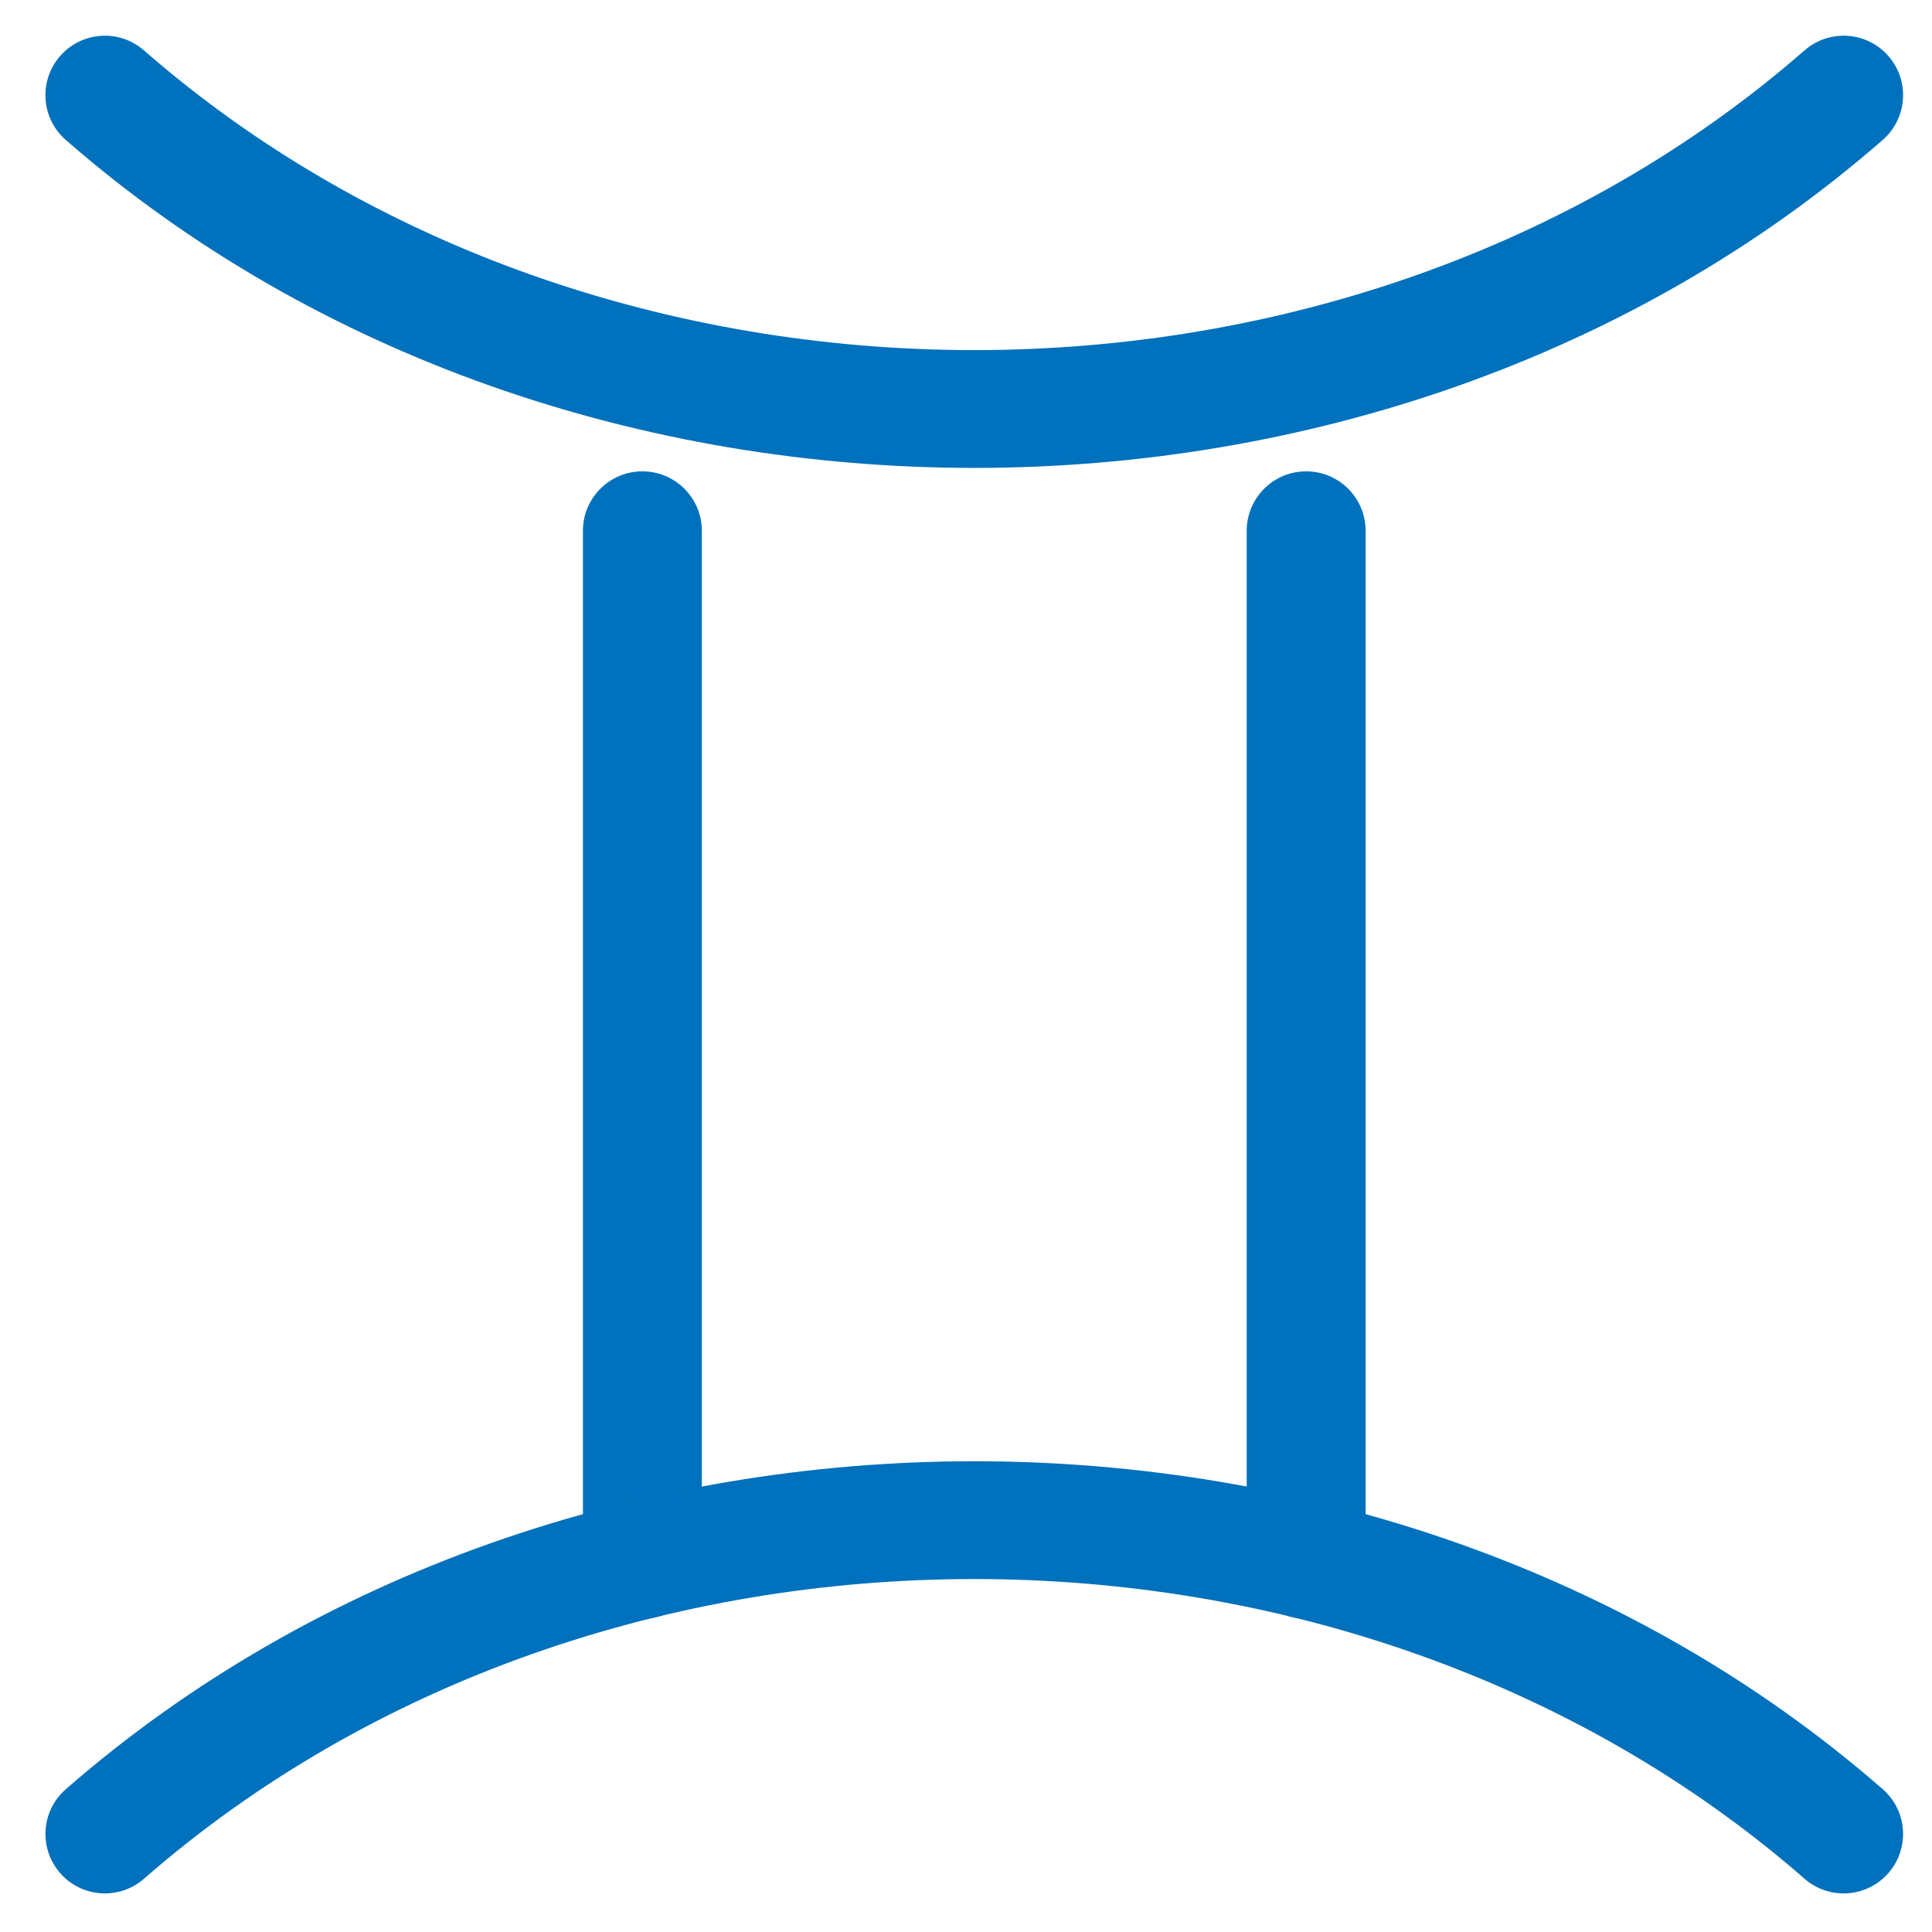
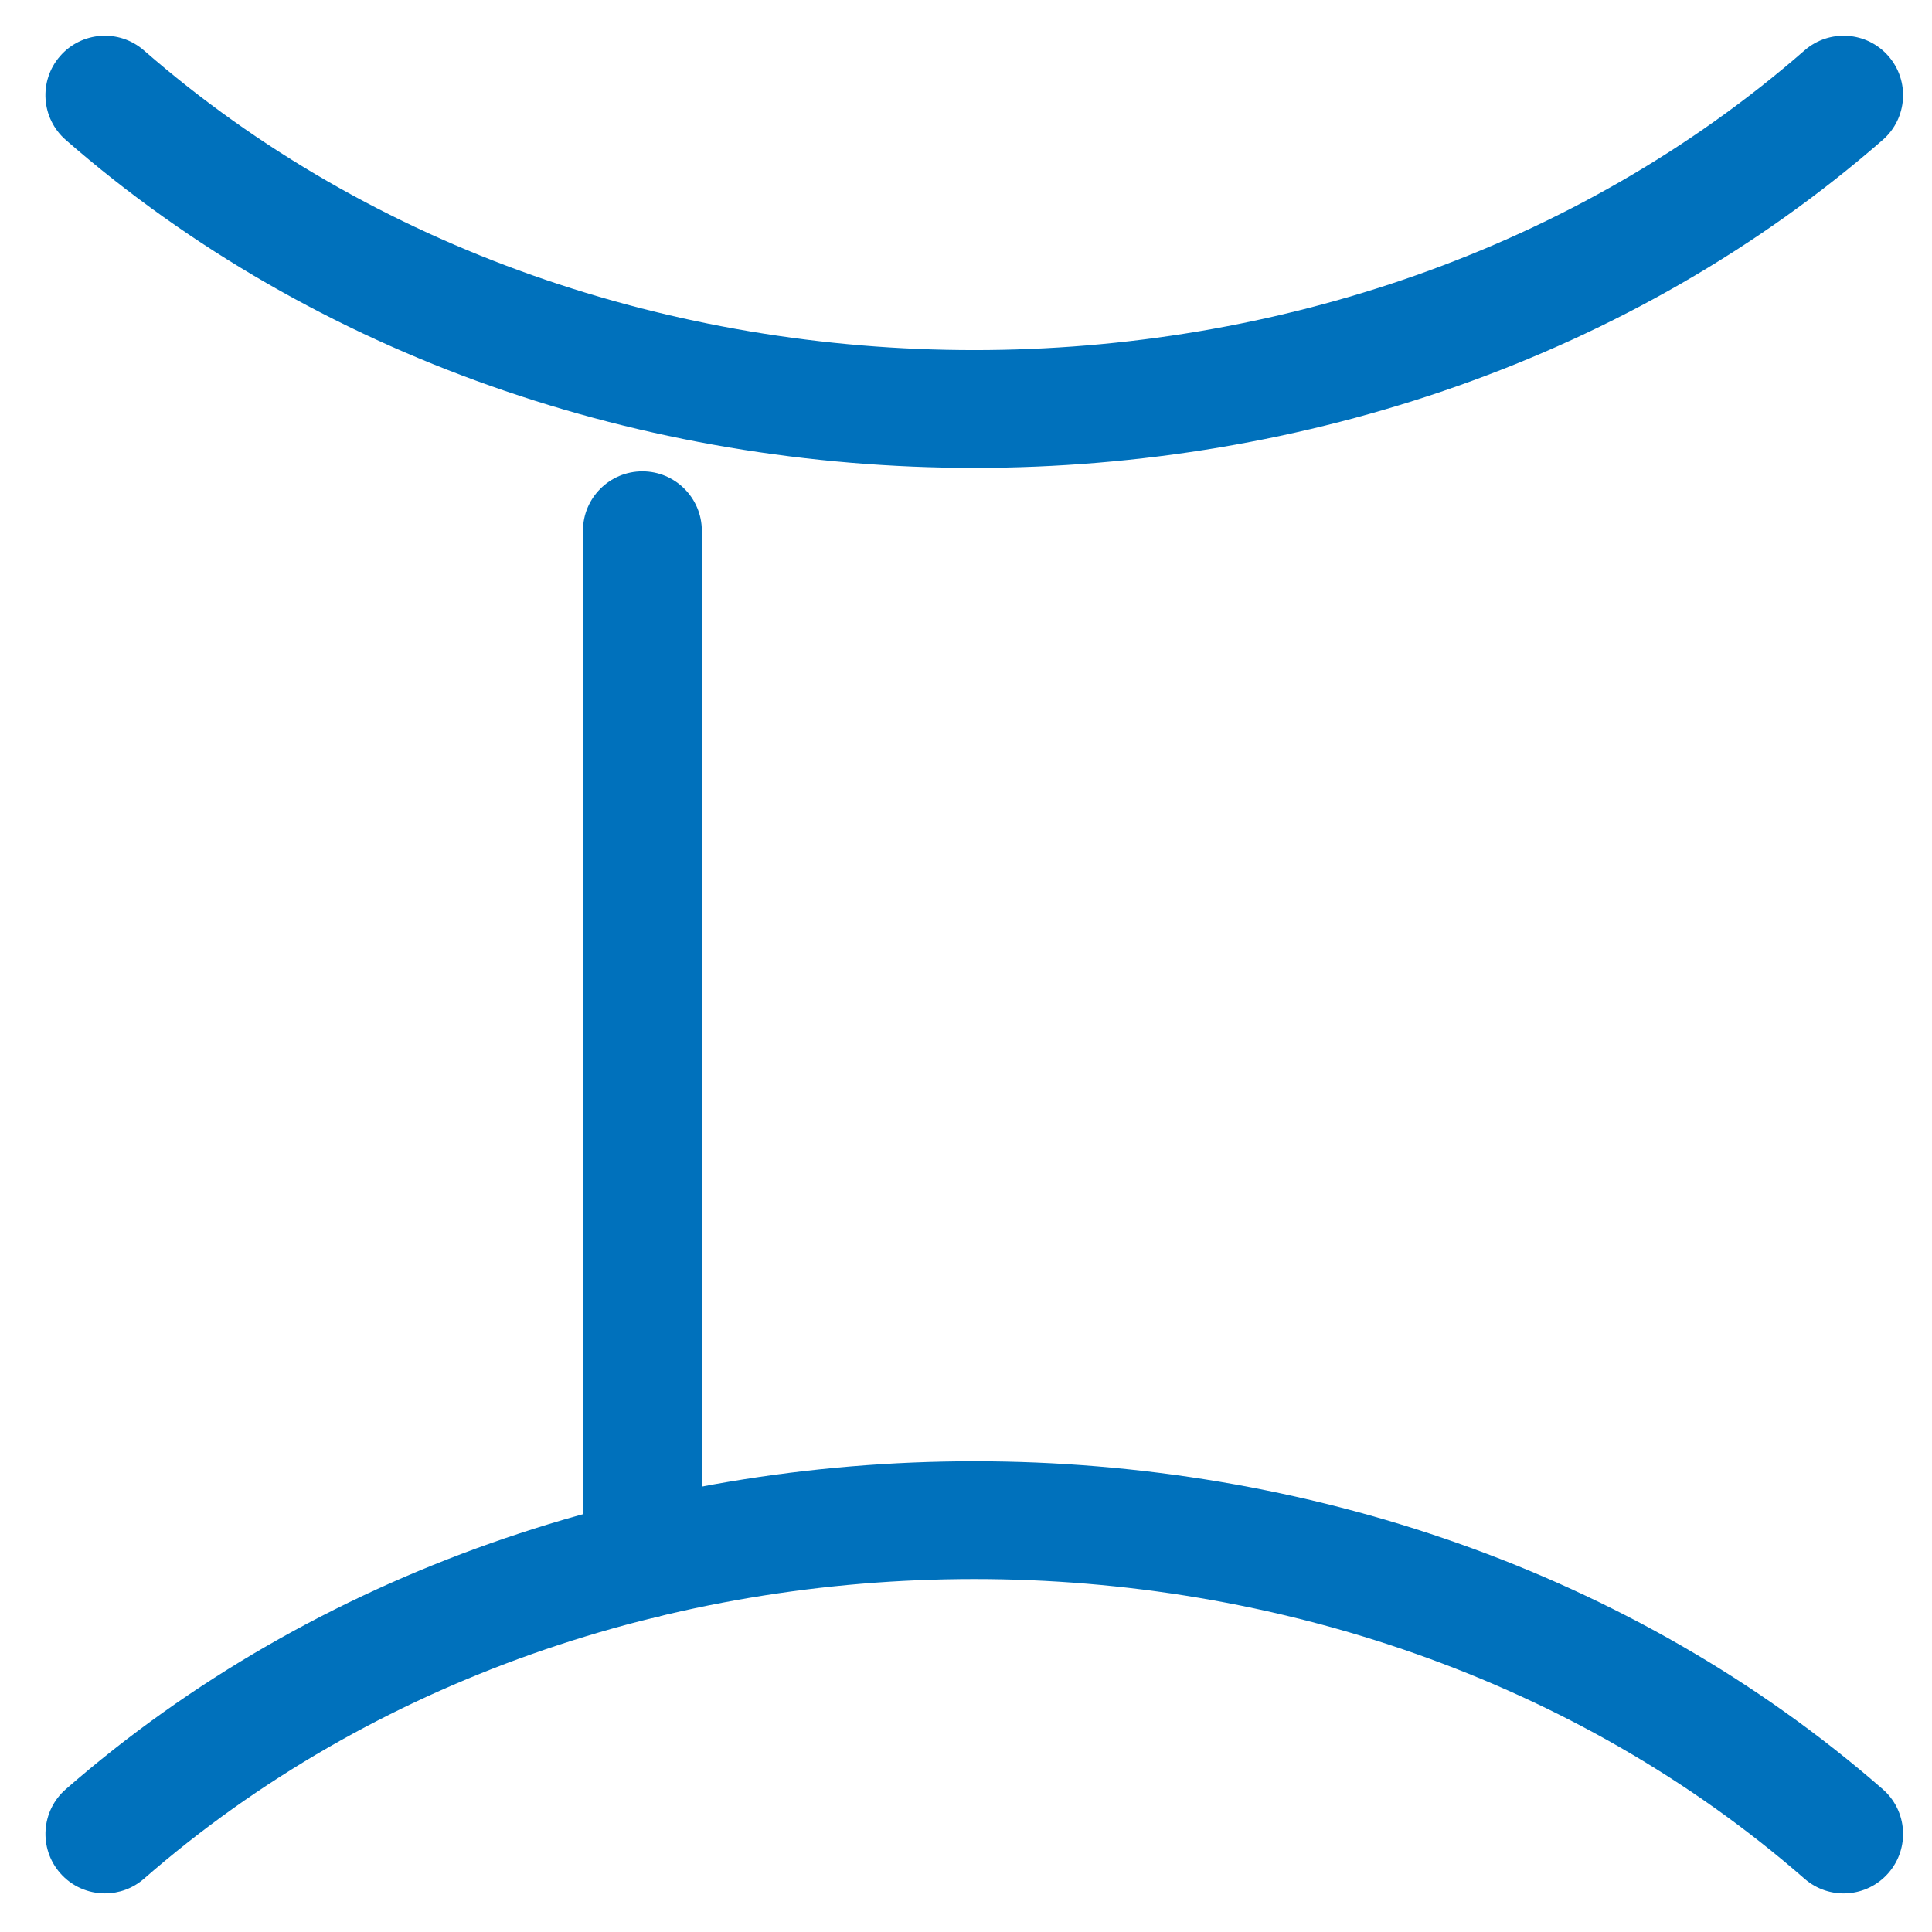
<svg xmlns="http://www.w3.org/2000/svg" version="1.1" id="Ebene_1" x="0px" y="0px" width="60px" height="60px" viewBox="0 0 60 60" enable-background="new 0 0 60 60" xml:space="preserve">
  <g>
    <g>
      <g>
-         <path fill="#0071BC" d="M40.564,50.273c-1.02,0-1.846-0.827-1.846-1.847V16.484c0-1.02,0.826-1.846,1.846-1.846     s1.846,0.827,1.846,1.846v31.942C42.41,49.446,41.584,50.273,40.564,50.273z" />
-       </g>
+         </g>
      <g>
        <path fill="#0071BC" d="M19.95,50.273c-1.02,0-1.846-0.827-1.846-1.847V16.484c0-1.02,0.827-1.846,1.846-1.846     s1.846,0.827,1.846,1.846v31.942C21.796,49.446,20.97,50.273,19.95,50.273z" />
      </g>
    </g>
    <g>
      <path fill="#0071BC" d="M30.257,14.531c-10.219,0-20.435-3.394-28.214-10.185c-0.768-0.67-0.847-1.836-0.177-2.604    c0.67-0.769,1.837-0.848,2.604-0.177c14.218,12.41,37.353,12.411,51.572,0c0.768-0.671,1.936-0.592,2.605,0.177    c0.67,0.768,0.591,1.934-0.178,2.604C50.693,11.135,40.474,14.531,30.257,14.531z" />
    </g>
    <g>
      <path fill="#0071BC" d="M3.259,58.801c-0.515,0-1.027-0.213-1.392-0.632c-0.67-0.769-0.591-1.935,0.177-2.604    c15.557-13.579,40.87-13.579,56.426,0c0.768,0.67,0.847,1.836,0.176,2.604c-0.67,0.769-1.836,0.848-2.604,0.177    c-14.22-12.41-37.354-12.41-51.571,0C4.123,58.651,3.69,58.801,3.259,58.801z" />
    </g>
  </g>
</svg>